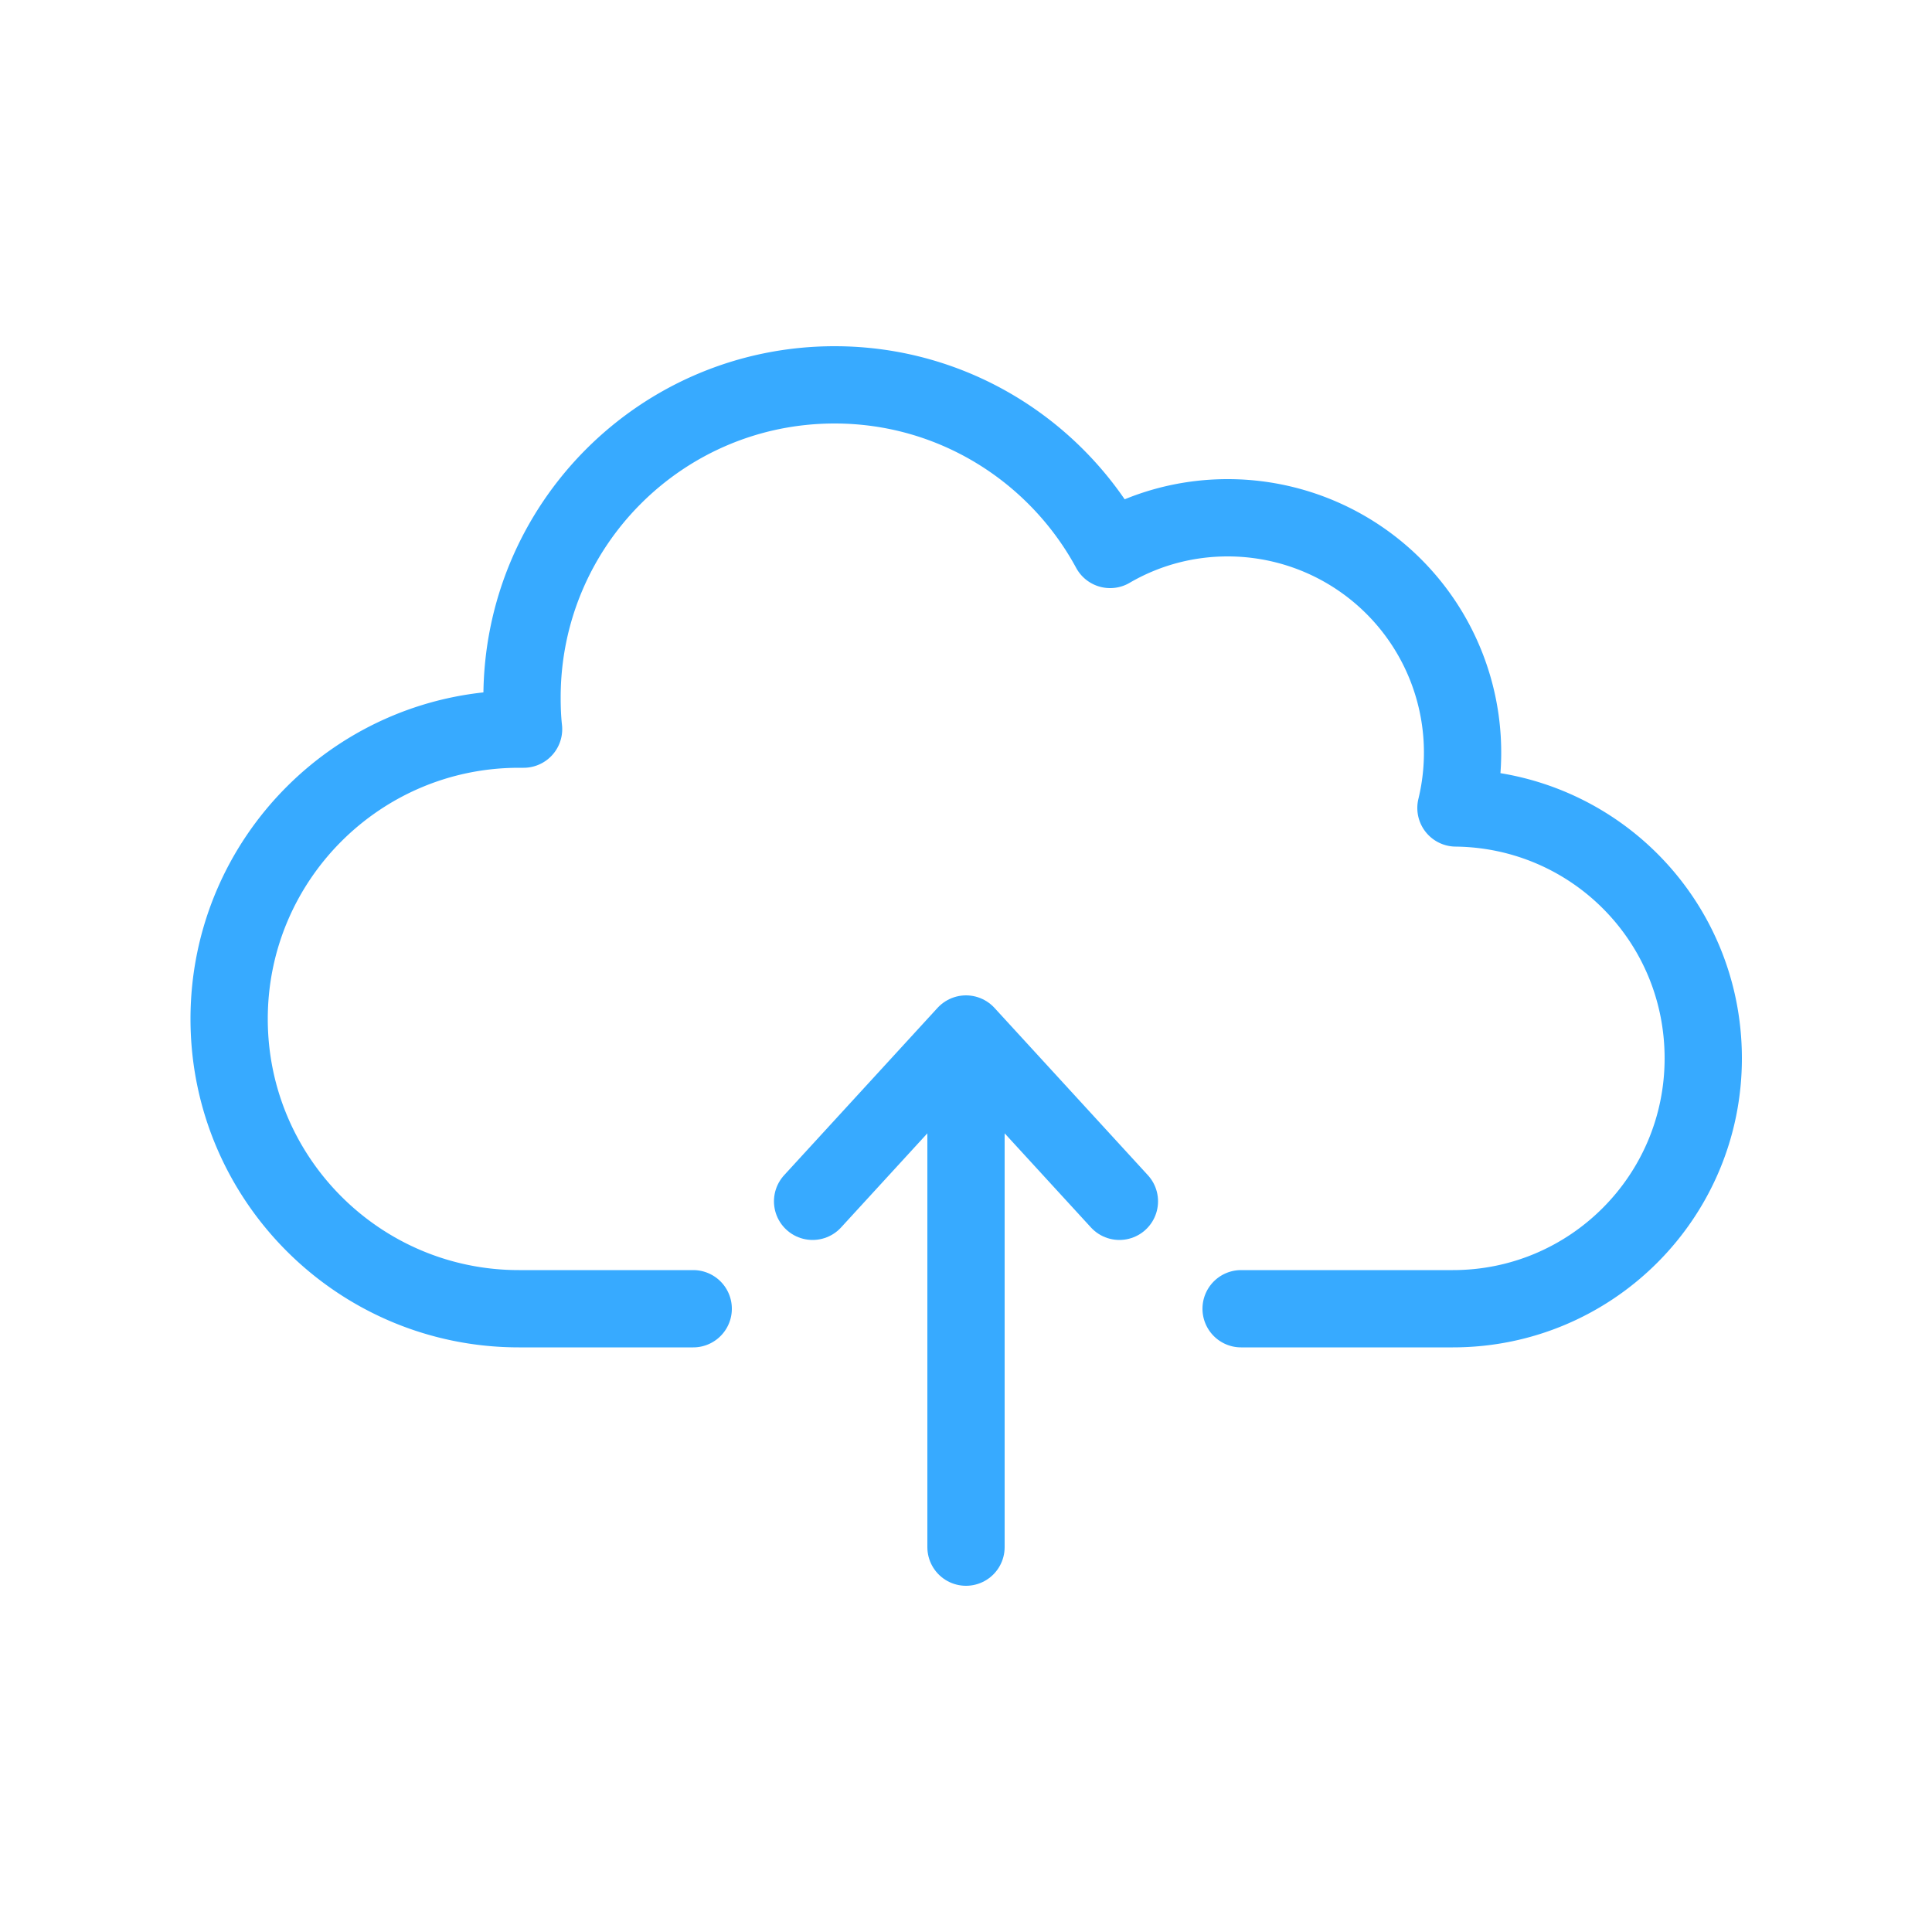
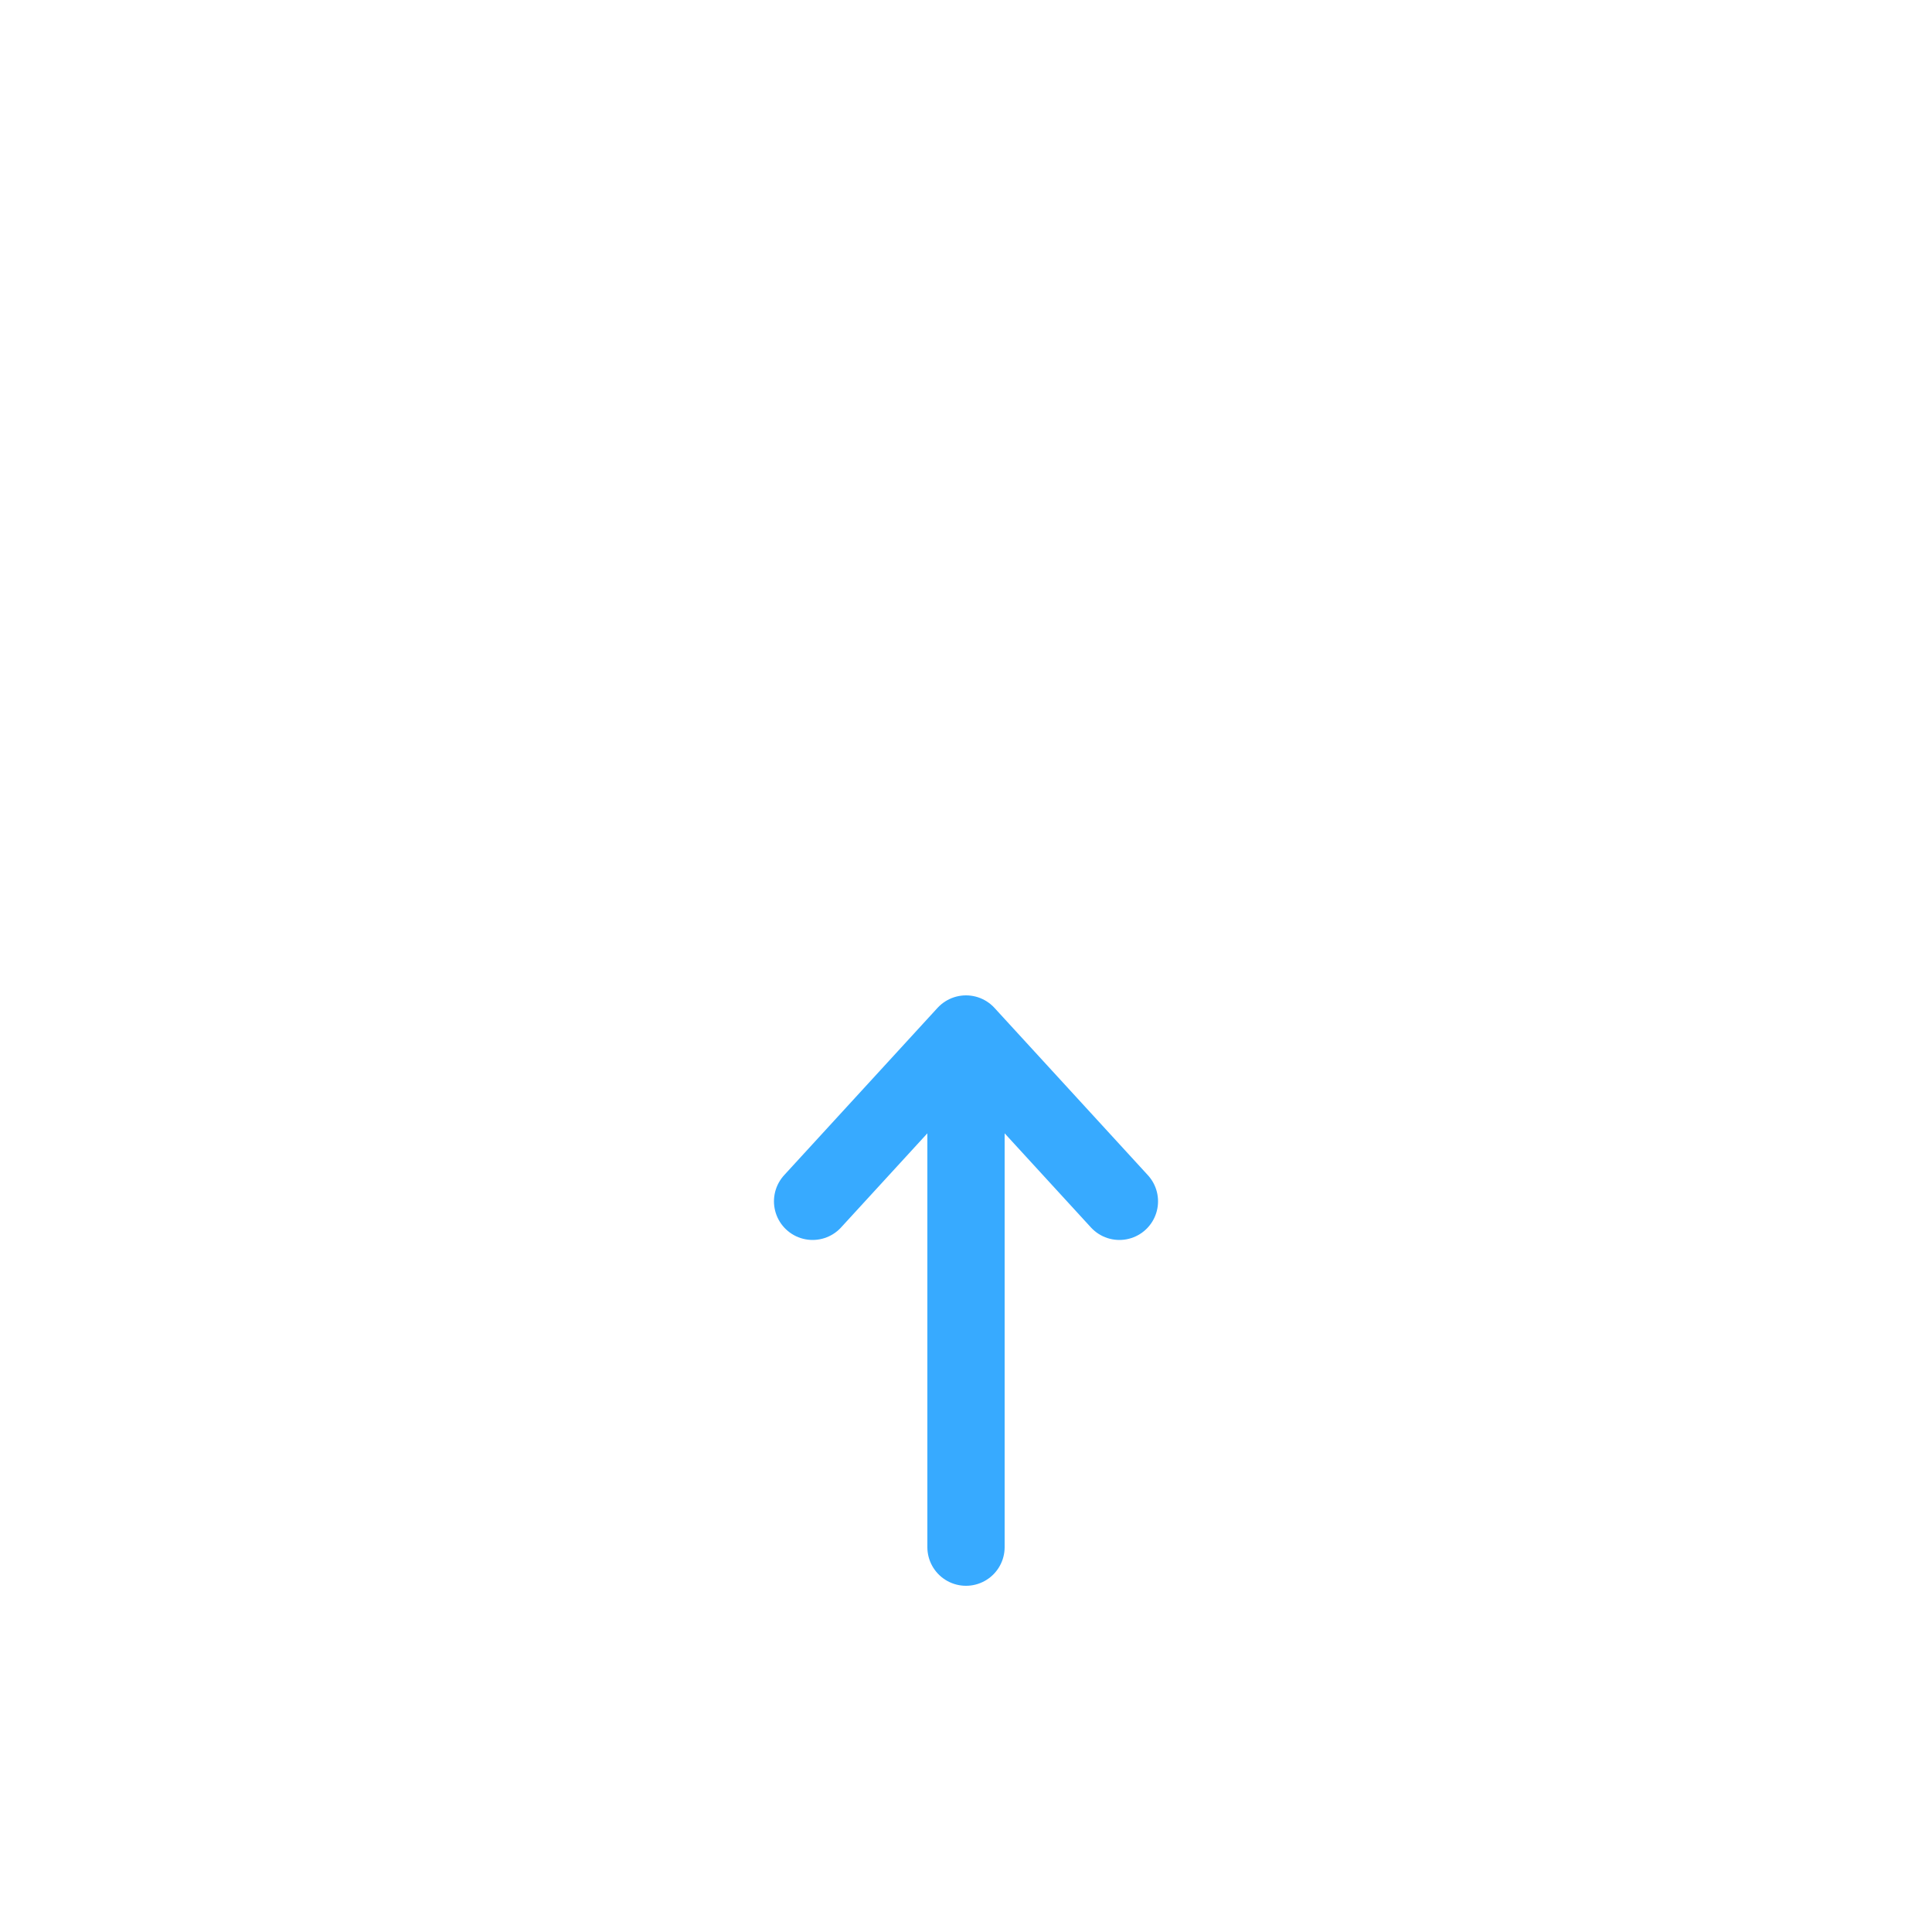
<svg xmlns="http://www.w3.org/2000/svg" viewBox="0 0 50 50">
-   <path fill="none" stroke-width="2" stroke="#37AAFF" stroke-linecap="round" stroke-linejoin="round" d="M32.12 33.87h5.48c3.58 0 6.48-2.9 6.48-6.48s-2.86-6.44-6.4-6.48a6.077 6.077 0 0 0-5.91-7.51c-1.11 0-2.15.3-3.04.82-1.37-2.53-4.05-4.26-7.13-4.26-4.47 0-8.09 3.62-8.09 8.09 0 .28.01.55.04.82h-.12c-4.14 0-7.5 3.36-7.5 7.5s3.36 7.5 7.5 7.5h4.51" />
  <path fill="none" stroke-width="2" stroke="#37AAFF" stroke-linecap="round" stroke-linejoin="round" d="M25 40.04V26.76m-3.97 4.33L25 26.76l3.97 4.33" />
</svg>